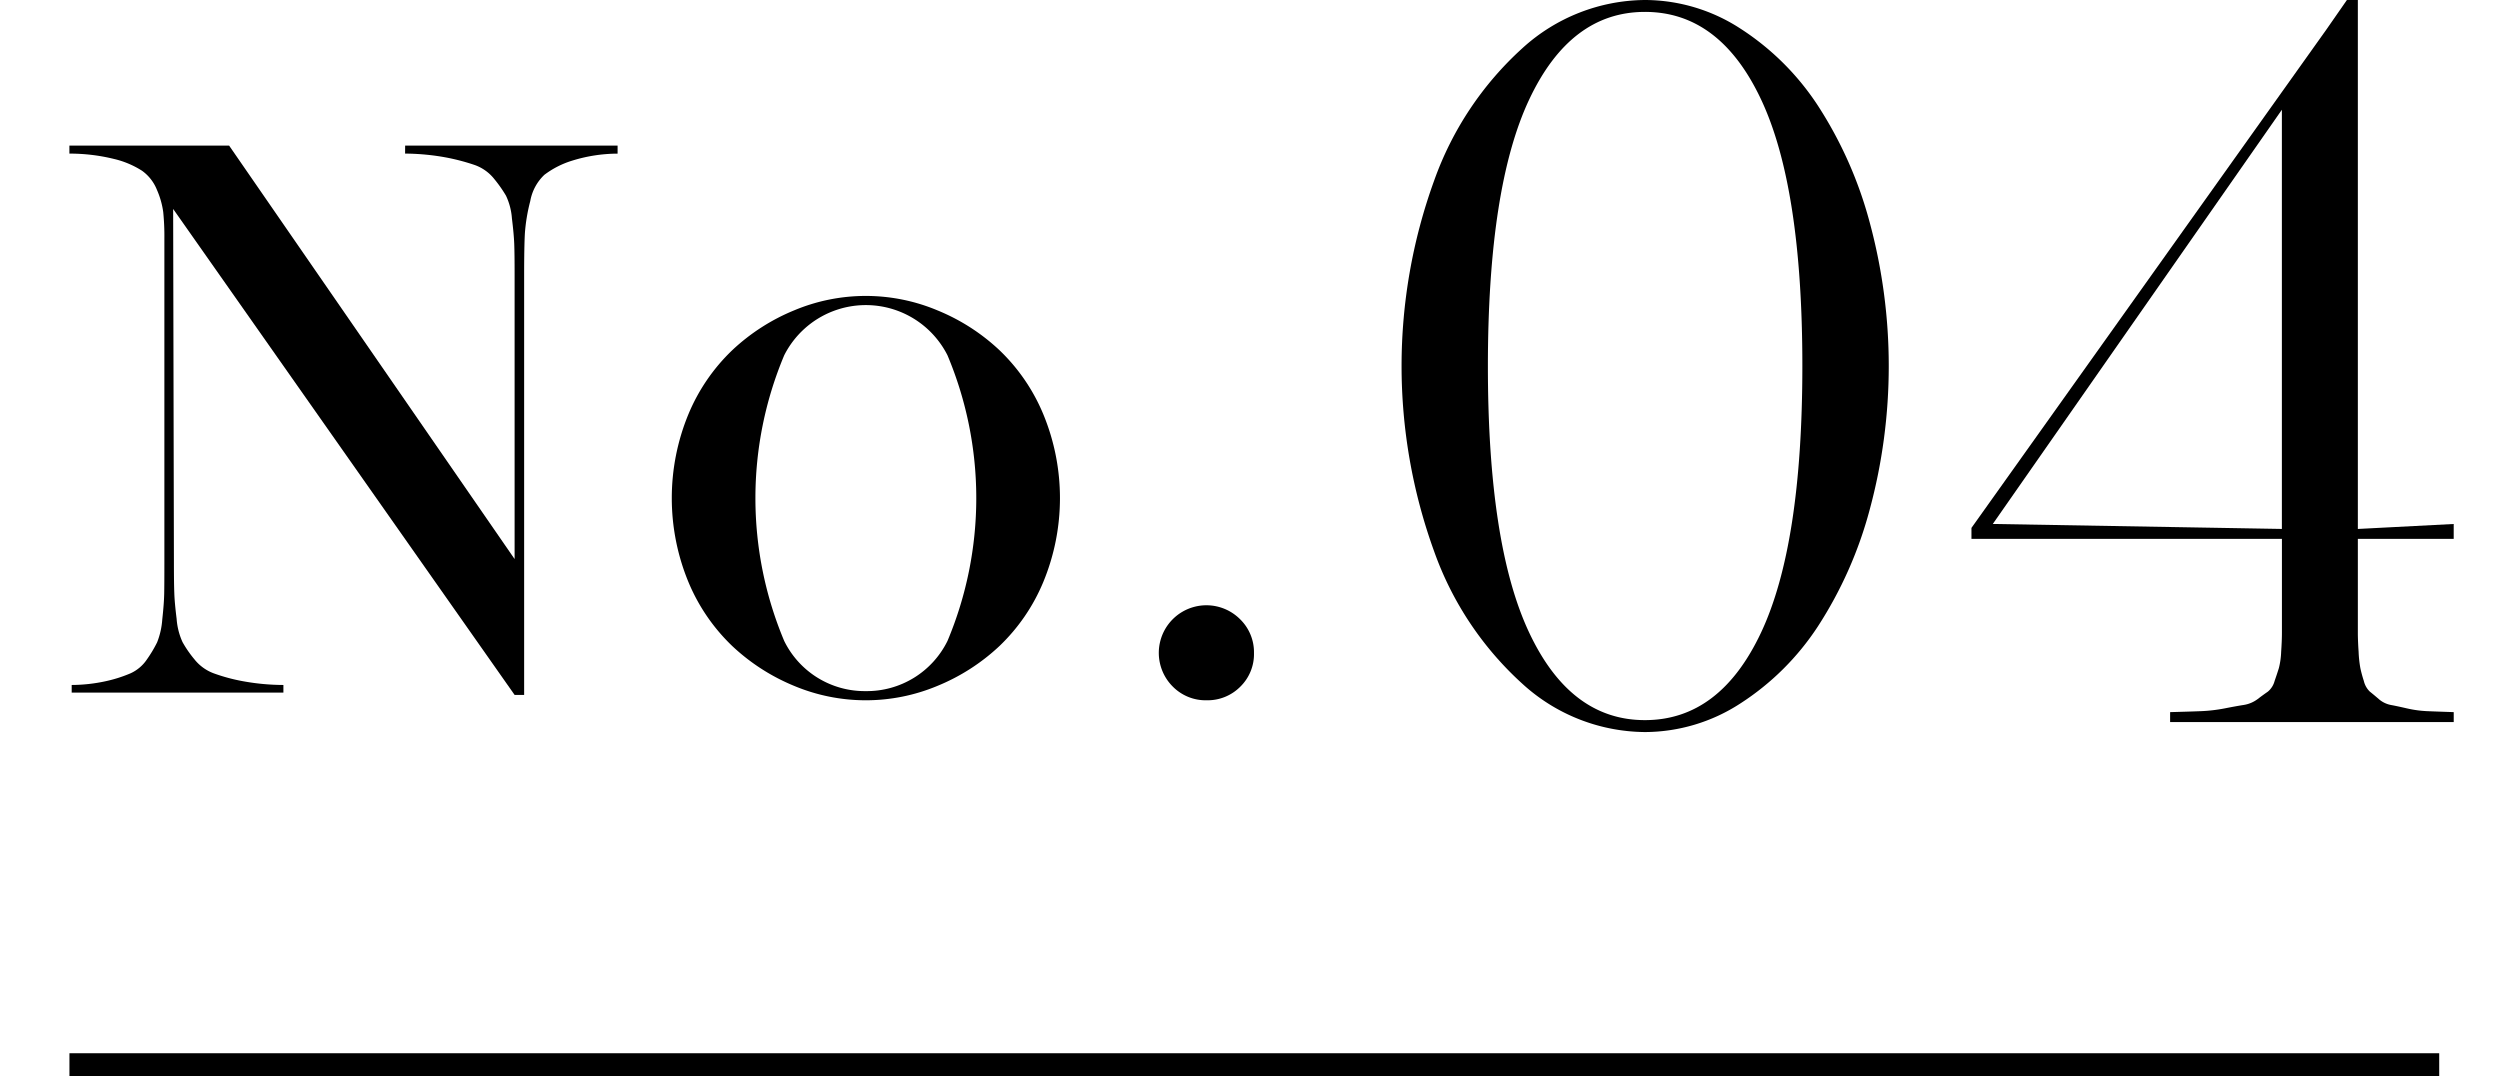
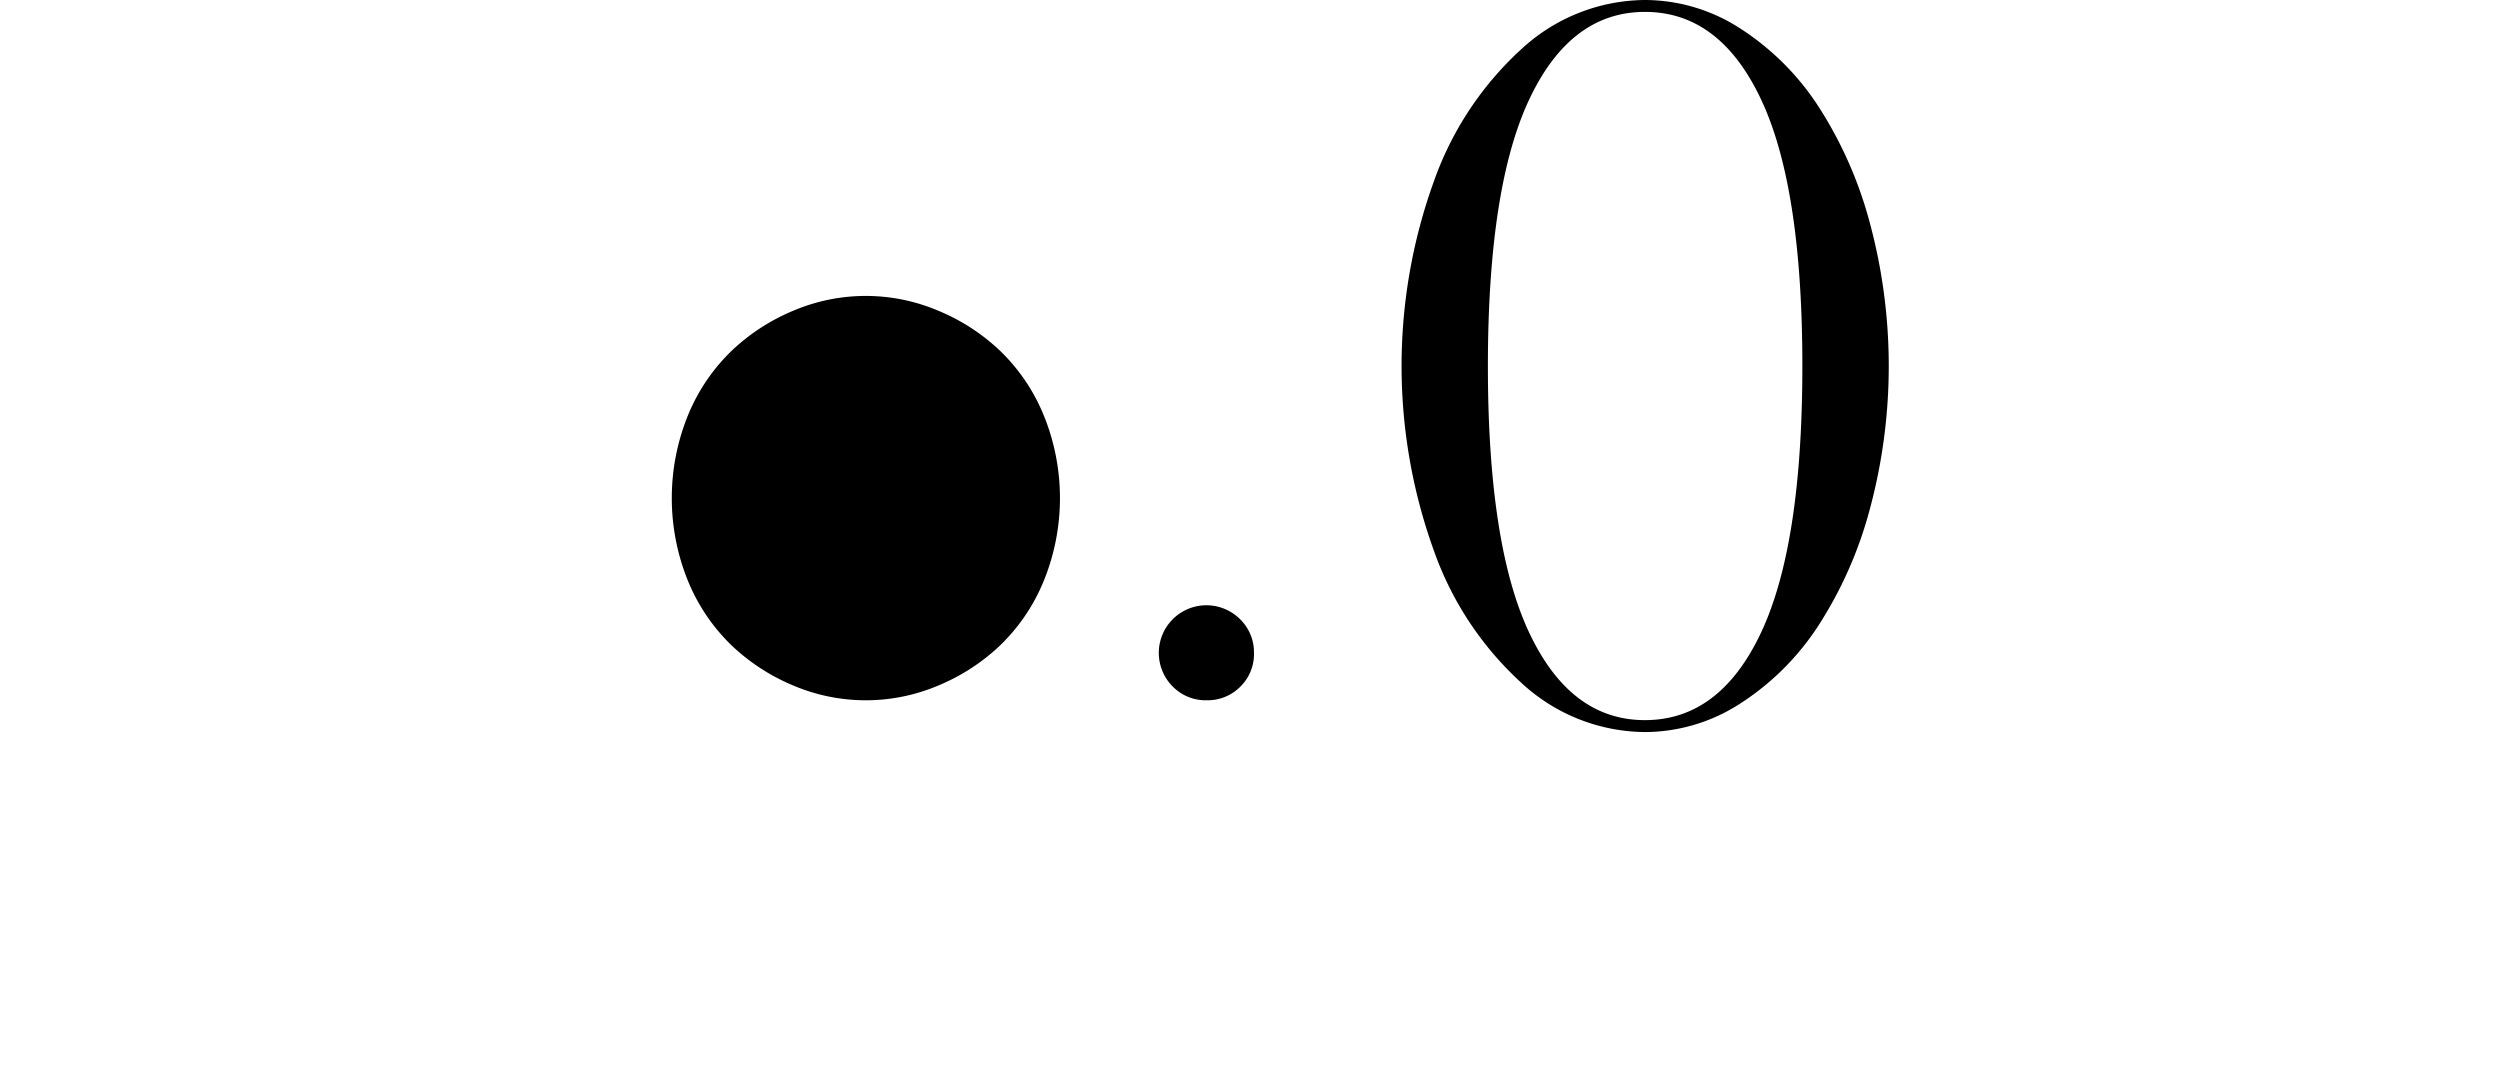
<svg xmlns="http://www.w3.org/2000/svg" width="108" height="46.5" viewBox="0 0 108 46.5">
  <defs>
    <clipPath id="clip-path">
      <rect id="ExpArea" width="108" height="46.5" transform="translate(629 6073)" fill="red" style="mix-blend-mode: multiply;isolation: isolate" />
    </clipPath>
  </defs>
  <g id="style__num" transform="translate(-629 -6073)" clip-path="url(#clip-path)">
    <g id="グループ_5045" data-name="グループ 5045" transform="translate(632 6073)">
-       <path id="線_307" data-name="線 307" d="M102.374.5H0v-1H102.374Z" transform="translate(0 46)" />
      <g id="グループ_4767" data-name="グループ 4767" transform="translate(0 6.291)">
-         <path id="パス_15187" data-name="パス 15187" d="M454.722,839.54H463.9v.346a6.661,6.661,0,0,0-1.969.305,3.879,3.879,0,0,0-1.194.61,2.057,2.057,0,0,0-.61,1.136,7.687,7.687,0,0,0-.231,1.376c-.022.385-.033.994-.033,1.831v18.125h-.412L444.7,842.275l.033,15.26q0,.906.017,1.335c.009.286.043.656.1,1.112a2.921,2.921,0,0,0,.255,1.005,4.77,4.77,0,0,0,.511.741,1.917,1.917,0,0,0,.84.61,7.779,7.779,0,0,0,1.252.338,9.841,9.841,0,0,0,1.755.164v.33h-9.146v-.33a7.031,7.031,0,0,0,1.475-.164,5.9,5.9,0,0,0,1.063-.338,1.693,1.693,0,0,0,.717-.61,5.514,5.514,0,0,0,.436-.731,3.3,3.3,0,0,0,.222-.989c.05-.45.077-.819.083-1.1s.008-.73.008-1.335V843.562a10.634,10.634,0,0,0-.049-1.147,3.559,3.559,0,0,0-.272-.963,1.86,1.86,0,0,0-.643-.826,3.9,3.9,0,0,0-1.211-.51,7.981,7.981,0,0,0-1.928-.231v-.346h6.9L459.451,857.4V845.109q0-.906-.016-1.326t-.1-1.1a2.752,2.752,0,0,0-.256-.98,5.679,5.679,0,0,0-.51-.725,1.876,1.876,0,0,0-.84-.6,9.078,9.078,0,0,0-1.254-.329,10.14,10.14,0,0,0-1.755-.165Z" transform="translate(-440.22 -839.54)" />
-         <path id="パス_15188" data-name="パス 15188" d="M468.229,860.518a8.012,8.012,0,0,1-6.172,0,8.777,8.777,0,0,1-2.679-1.722,8.16,8.16,0,0,1-1.9-2.776,9.5,9.5,0,0,1,0-7.235,8.159,8.159,0,0,1,1.9-2.776,8.745,8.745,0,0,1,2.679-1.721,7.994,7.994,0,0,1,6.172,0,8.718,8.718,0,0,1,2.685,1.721,8.138,8.138,0,0,1,1.9,2.776,9.481,9.481,0,0,1,0,7.235,8.138,8.138,0,0,1-1.9,2.776A8.75,8.75,0,0,1,468.229,860.518Zm-3.091.222a3.885,3.885,0,0,0,3.534-2.166,15.927,15.927,0,0,0,0-12.342,3.952,3.952,0,0,0-7.053,0,15.927,15.927,0,0,0,0,12.342A3.874,3.874,0,0,0,465.139,860.74Z" transform="translate(-430.741 -837.175)" />
+         <path id="パス_15188" data-name="パス 15188" d="M468.229,860.518a8.012,8.012,0,0,1-6.172,0,8.777,8.777,0,0,1-2.679-1.722,8.16,8.16,0,0,1-1.9-2.776,9.5,9.5,0,0,1,0-7.235,8.159,8.159,0,0,1,1.9-2.776,8.745,8.745,0,0,1,2.679-1.721,7.994,7.994,0,0,1,6.172,0,8.718,8.718,0,0,1,2.685,1.721,8.138,8.138,0,0,1,1.9,2.776,9.481,9.481,0,0,1,0,7.235,8.138,8.138,0,0,1-1.9,2.776A8.75,8.75,0,0,1,468.229,860.518Zm-3.091.222A3.874,3.874,0,0,0,465.139,860.74Z" transform="translate(-430.741 -837.175)" />
        <path id="パス_15189" data-name="パス 15189" d="M472.207,856.269a1.994,1.994,0,0,1-1.468-.594,2.056,2.056,0,0,1,2.91-2.907,1.989,1.989,0,0,1,.6,1.458,1.967,1.967,0,0,1-.593,1.458A1.988,1.988,0,0,1,472.207,856.269Z" transform="translate(-423.077 -832.308)" />
      </g>
      <g id="グループ_4564" data-name="グループ 4564" transform="translate(57.547 0)">
        <path id="パス_14472" data-name="パス 14472" d="M627.184,846.843a7.594,7.594,0,0,1,4.118,1.231,11.33,11.33,0,0,1,3.358,3.338,17.57,17.57,0,0,1,2.232,5.032,23.788,23.788,0,0,1,0,12.422,17.564,17.564,0,0,1-2.232,5.031,11.333,11.333,0,0,1-3.358,3.338,7.6,7.6,0,0,1-4.118,1.233,7.934,7.934,0,0,1-5.289-2.081,14.071,14.071,0,0,1-3.819-5.73,23.494,23.494,0,0,1,0-16.006,14.074,14.074,0,0,1,3.819-5.73A7.943,7.943,0,0,1,627.184,846.843Zm0,31.109q3.238,0,5.019-3.787t1.782-11.511q0-7.723-1.782-11.511t-5.019-3.786q-3.219,0-5,3.786T620.4,862.655q0,7.722,1.781,11.511T627.184,877.952Z" transform="translate(-616.67 -846.843)" />
-         <path id="パス_14473" data-name="パス 14473" d="M651.061,870.121H646.92v4.055c0,.215.01.491.033.827a5.082,5.082,0,0,0,.076.706,5.509,5.509,0,0,0,.149.549.942.942,0,0,0,.258.461c.1.08.227.184.385.321a1.117,1.117,0,0,0,.526.258c.192.035.426.086.7.149a4.852,4.852,0,0,0,.889.119c.321.014.7.026,1.126.041v.43H638.81v-.43c.5-.014.936-.026,1.308-.041a6.747,6.747,0,0,0,1.041-.119c.321-.063.6-.115.825-.149a1.354,1.354,0,0,0,.612-.258c.178-.137.326-.241.44-.321a.894.894,0,0,0,.289-.461c.08-.229.139-.412.182-.549a3.292,3.292,0,0,0,.1-.706c.023-.336.033-.612.033-.827v-4.055H630.228v-.473l15.34-21.539.879-1.265h.473v22.85l4.141-.215Zm-19.911-.643,12.488.215V851.584Z" transform="translate(-605.608 -846.843)" />
      </g>
    </g>
  </g>
</svg>